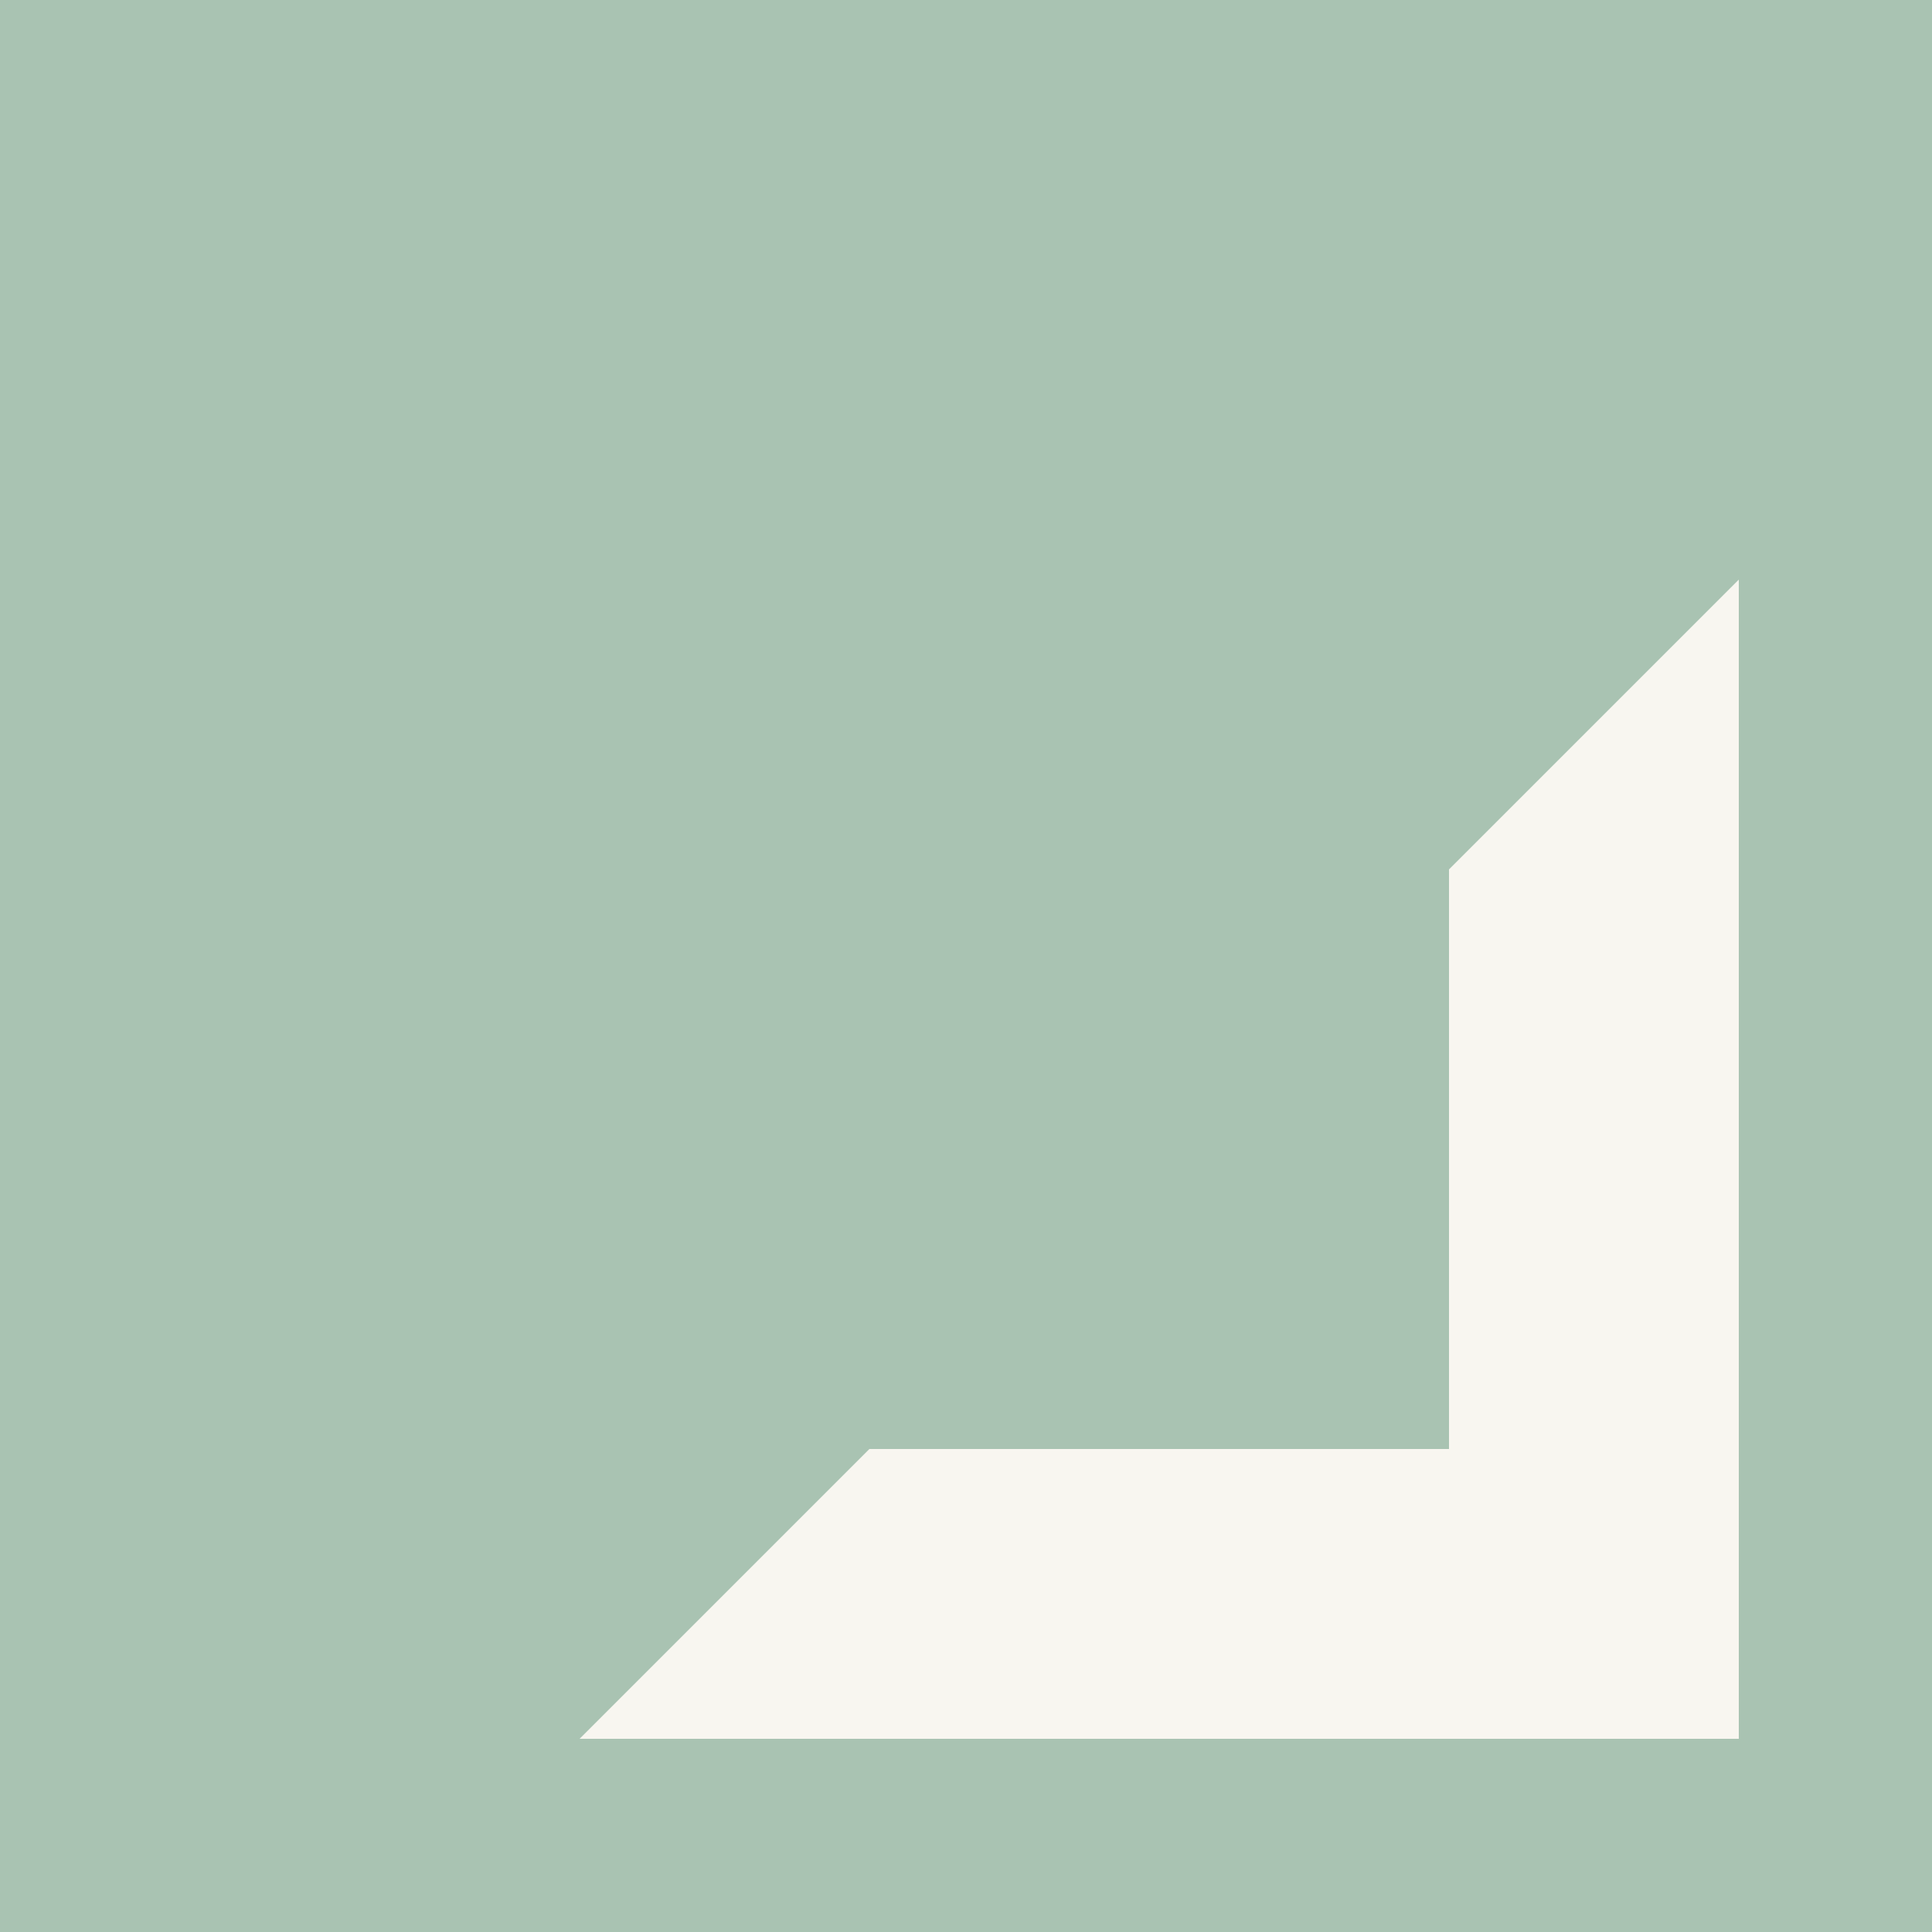
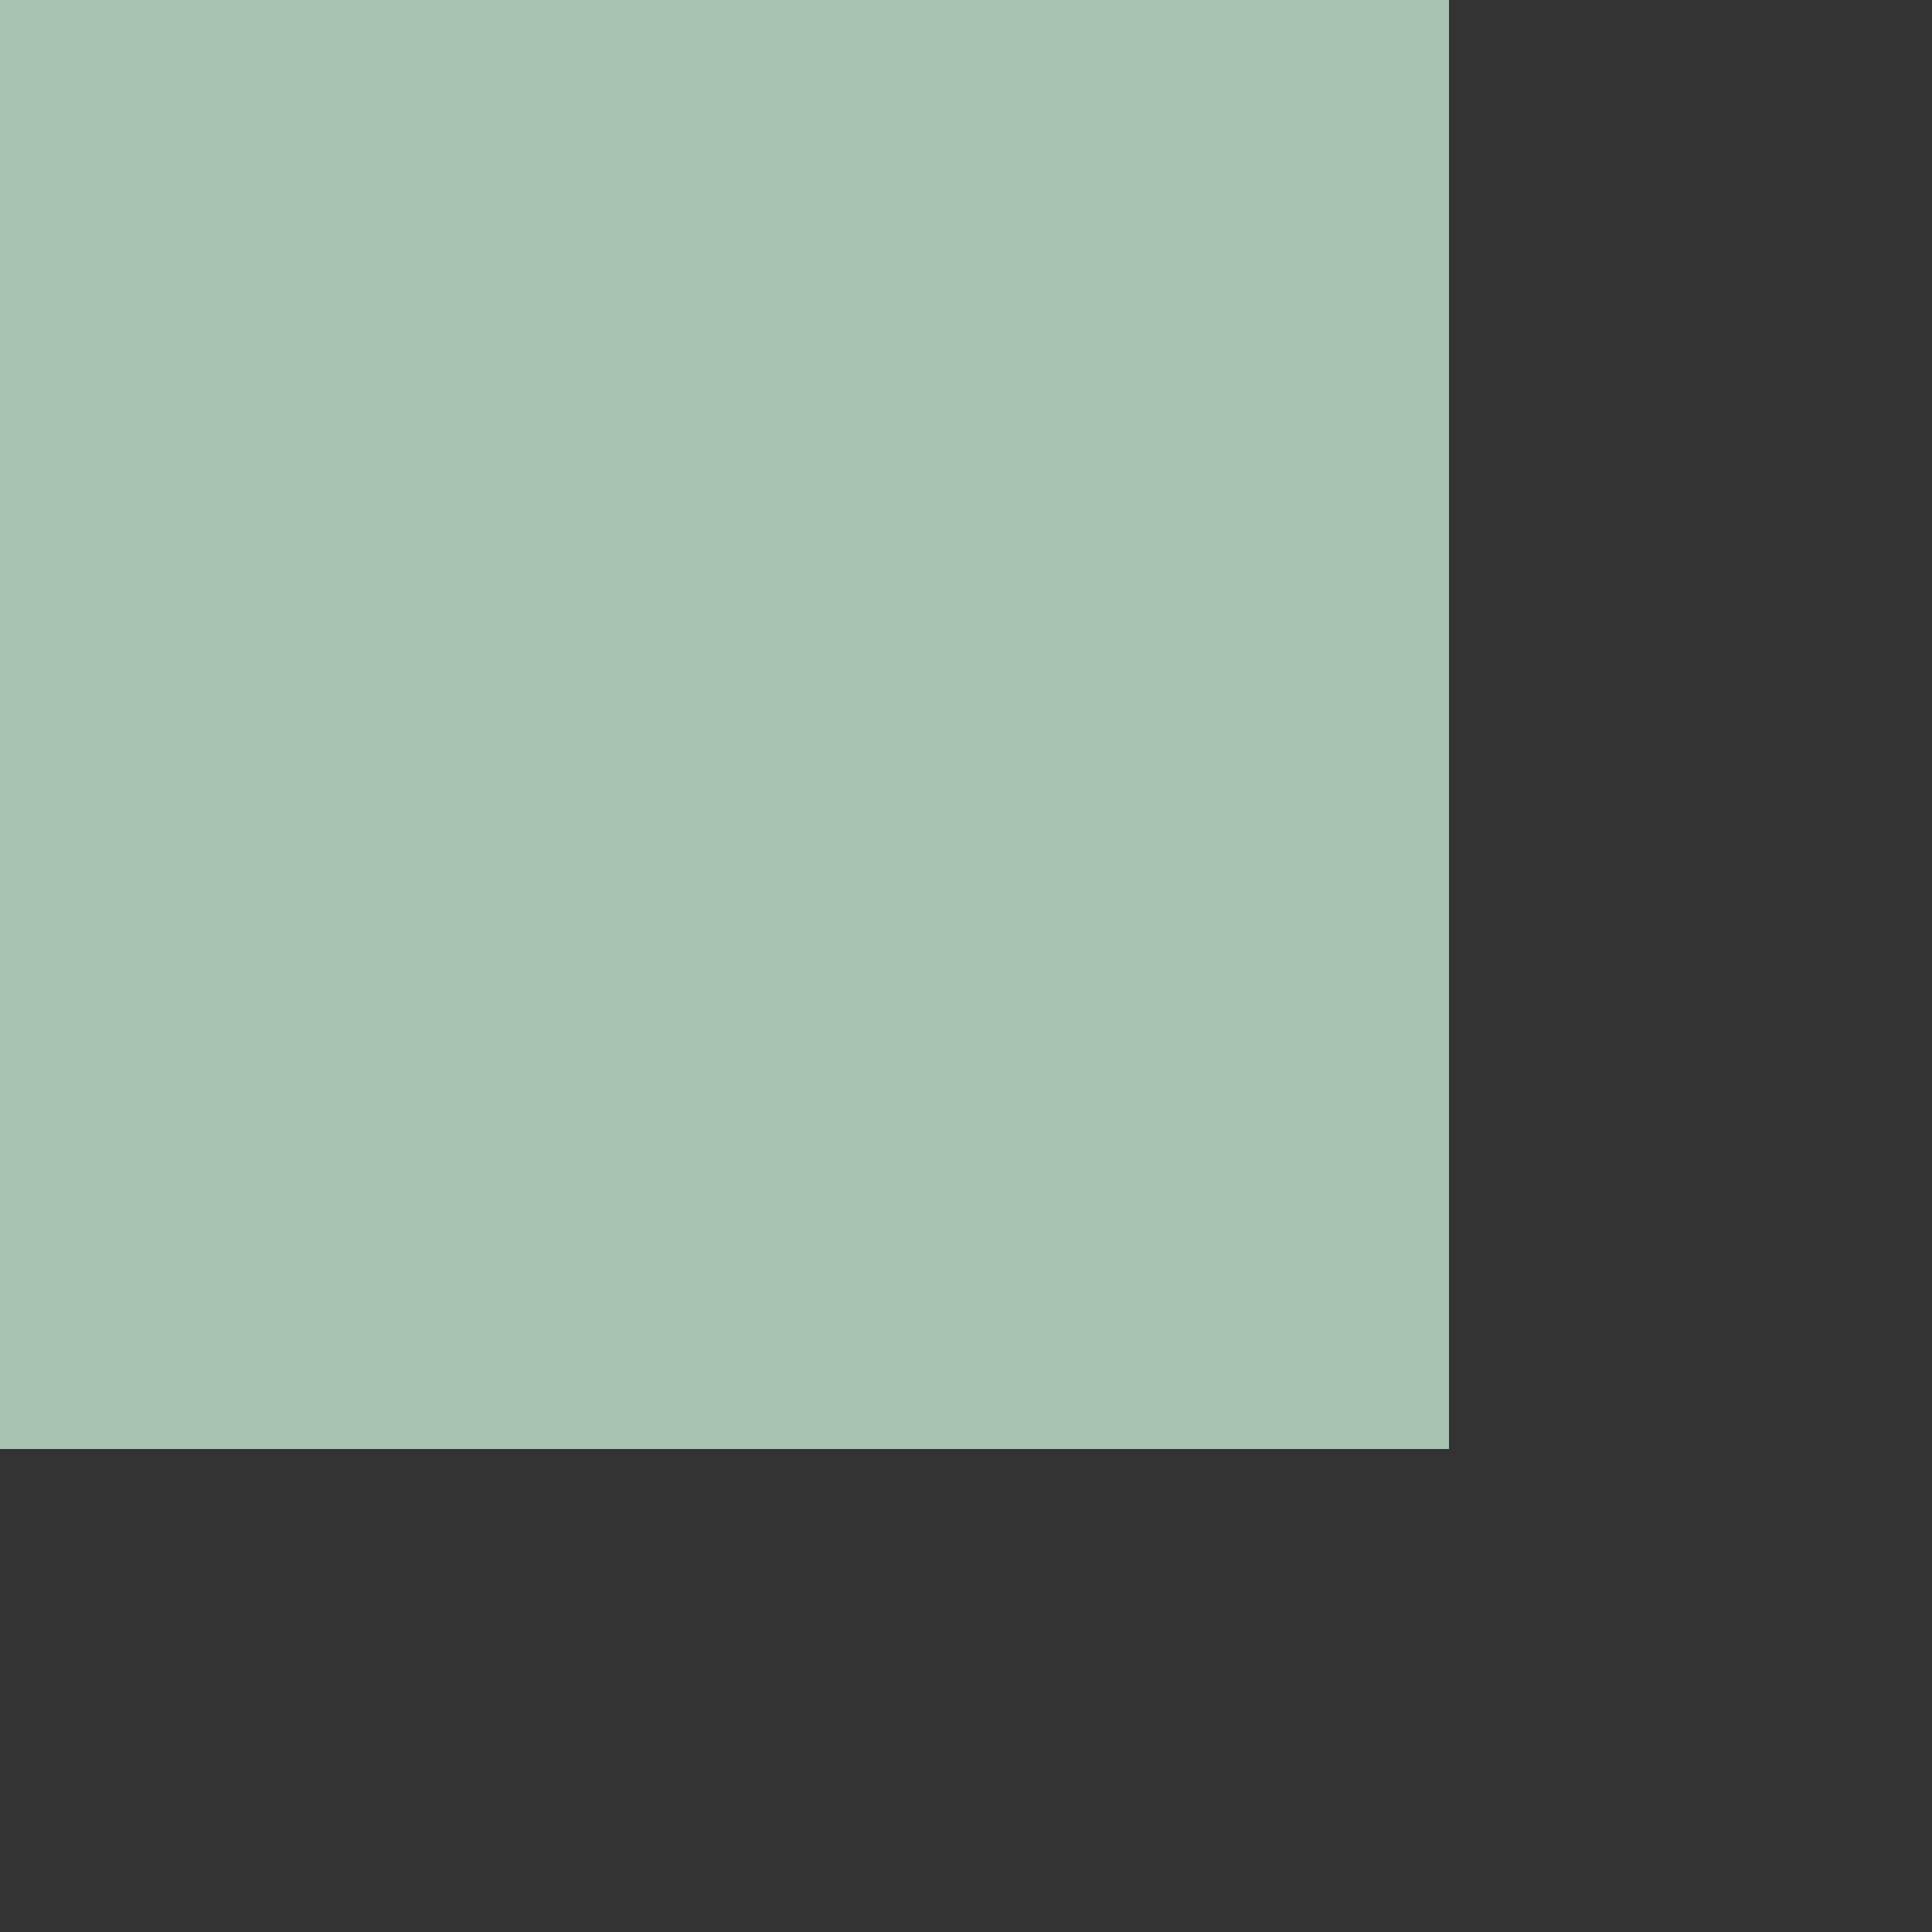
<svg xmlns="http://www.w3.org/2000/svg" version="1.1" width="24" height="24">
  <rect width="100%" height="100%" fill="#333333" stroke="none" />
  <svg width="24" height="24" viewBox="0 0 24 24" fill="none">
    <g clip-path="url(#clip0_554_1174)">
-       <path d="M24 0H0V24H24V0Z" fill="#A9C3B2" />
-       <path d="M7.2 21.6H21.6V7.2L7.2 21.6Z" fill="#F8F6F0" />
      <path d="M18 0H0V18H18V0Z" fill="#A9C3B2" />
    </g>
    <defs>
      <clipPath id="SvgjsClipPath1001">
-         <rect width="24" height="24" fill="white" />
-       </clipPath>
+         </clipPath>
    </defs>
  </svg>
  <style>@media (prefers-color-scheme: light) { :root { filter: none; } }
@media (prefers-color-scheme: dark) { :root { filter: none; } }
</style>
</svg>